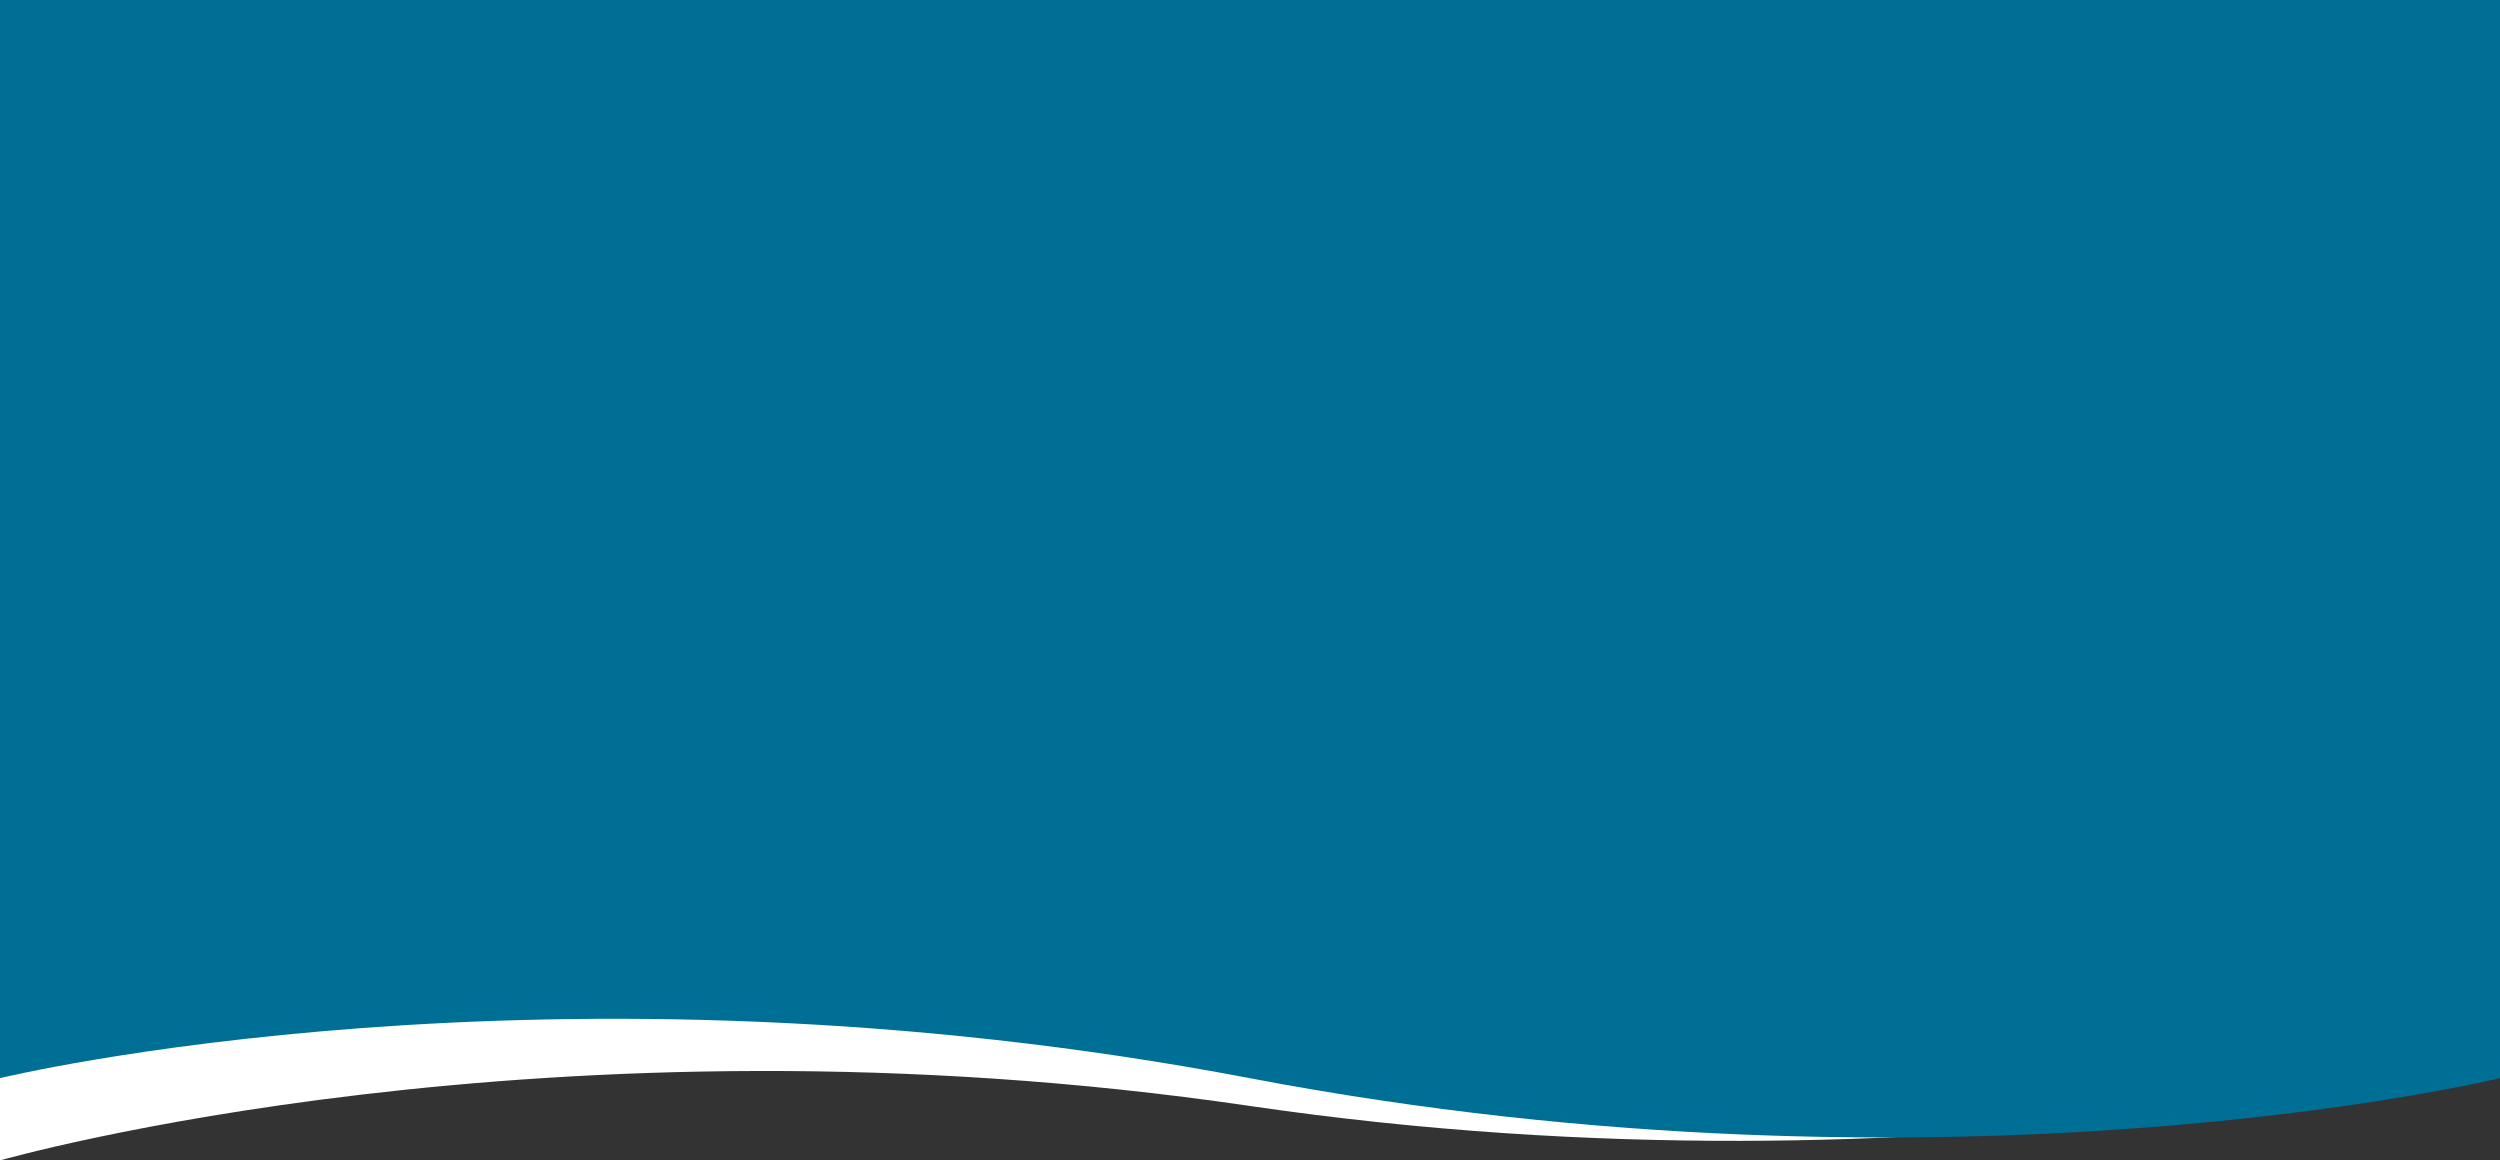
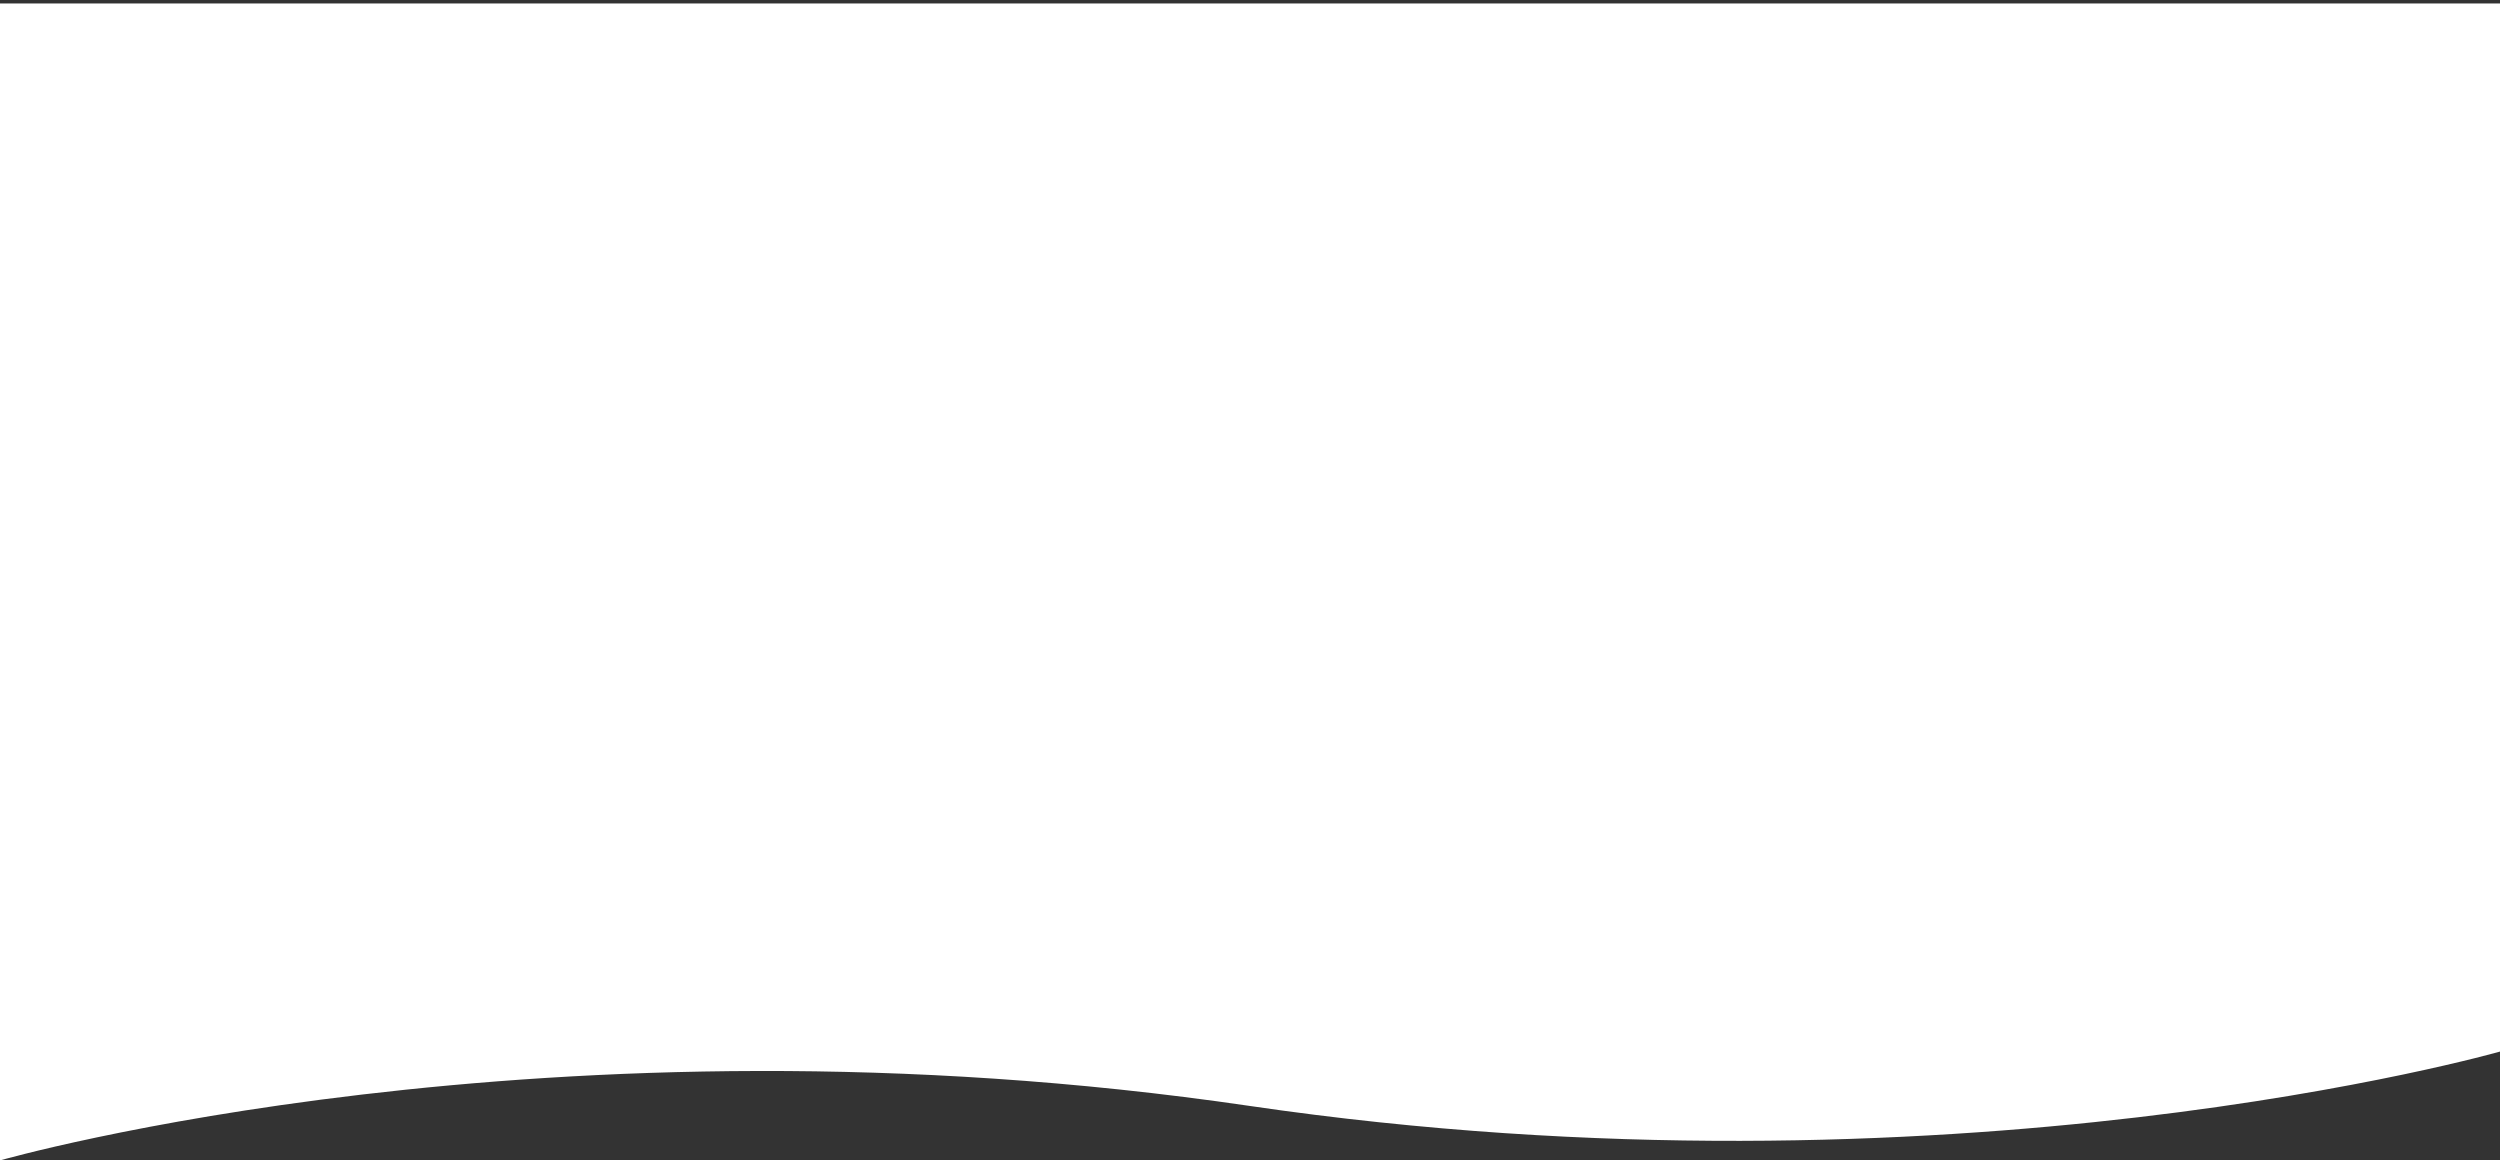
<svg xmlns="http://www.w3.org/2000/svg" viewBox="0 0 1440 668.4" style="enable-background:new 0 0 1440 668.4" xml:space="preserve">
  <rect x="0" y="0" width="1440" height="668.4" fill="#333333" stroke="none" />
  <path d="M1440 2H0v666.4s316.1-90.7 719.7-31.4 720.3-31.3 720.3-31.3V2z" style="fill-rule:evenodd;clip-rule:evenodd;fill:#fff" />
-   <path d="M1440 0H0v621s316.1-76.9 719.7 0 720.3 0 720.3 0V0z" style="fill-rule:evenodd;clip-rule:evenodd;fill:#006f95" />
</svg>